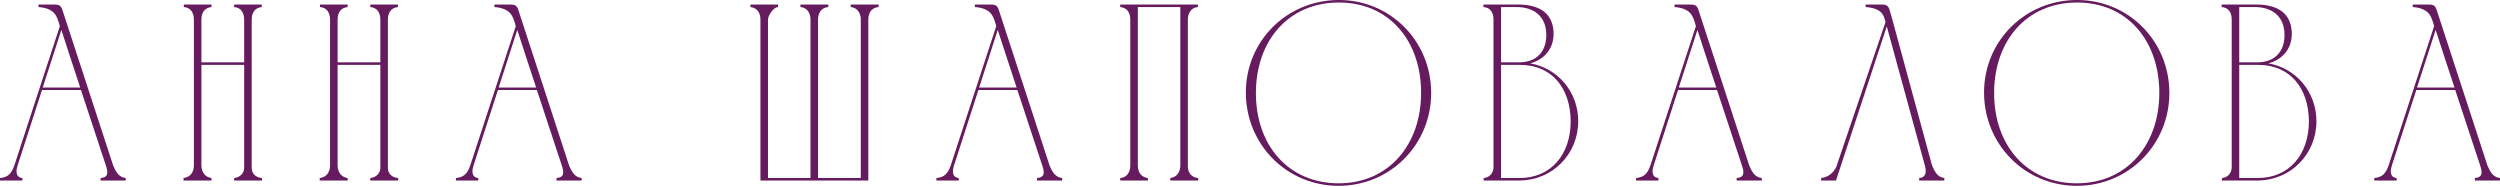
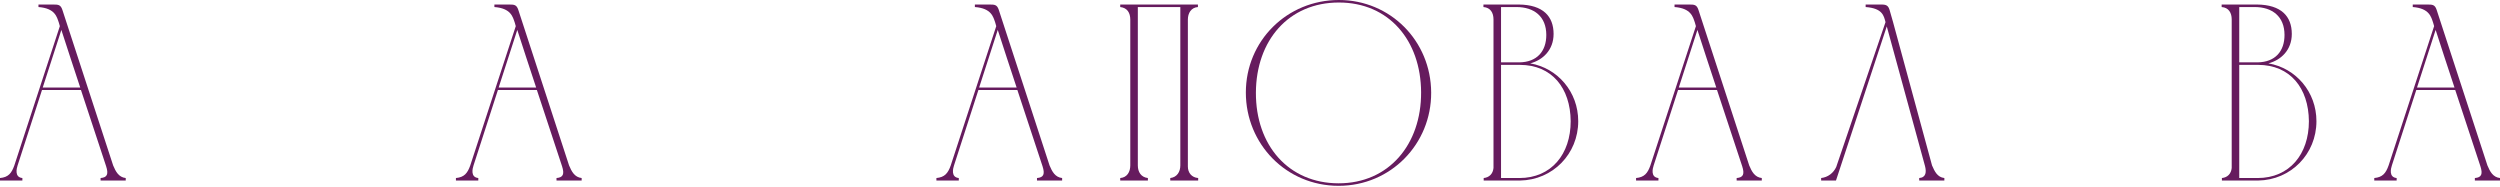
<svg xmlns="http://www.w3.org/2000/svg" width="1790" height="134" viewBox="0 0 1790 134" fill="none">
  <path d="M0 129.269H16.024V127.468C10.262 126.928 11.883 120.627 12.603 118.466L30.067 64.454H57.973C63.914 82.638 70.036 101.003 75.977 119.007C77.777 124.588 76.877 127.108 72.016 127.468V129.269H90.02V127.468C84.979 126.928 82.819 122.787 81.018 118.466L44.65 7.022C43.39 3.241 41.589 3.241 37.808 3.241C34.388 3.241 30.967 3.241 27.546 3.241V5.041C39.429 5.941 40.689 12.063 42.129 16.204L42.85 18.724L10.262 118.466C8.282 124.048 5.941 126.928 0 127.468V129.269ZM30.607 62.654L43.93 21.425C48.251 35.108 52.932 48.791 57.433 62.654H30.607Z" fill="#661B5E" />
-   <path d="M131.436 127.468V129.269H151.421V127.468C146.74 126.928 144.219 122.967 144.219 118.466V46.45H174.826V120.087C174.826 124.228 171.585 127.108 167.624 127.468V129.269H187.609V127.468C183.108 127.108 180.227 124.408 180.227 120.087V14.043C180.227 9.182 182.388 5.581 187.429 5.041V3.241H167.624V5.041C172.666 5.401 174.826 9.362 174.826 14.043V44.65H144.219V14.043C144.219 9.182 146.38 5.581 151.421 5.041V3.241H131.616V5.041C136.657 5.401 138.818 9.362 138.818 14.043V118.466C138.818 123.147 136.297 126.928 131.436 127.468Z" fill="#661B5E" />
-   <path d="M228.939 127.468V129.269H248.924V127.468C244.243 126.928 241.722 122.967 241.722 118.466V46.45H272.329V120.087C272.329 124.228 269.088 127.108 265.127 127.468V129.269H285.112V127.468C280.611 127.108 277.73 124.408 277.73 120.087V14.043C277.73 9.182 279.891 5.581 284.932 5.041V3.241H265.127V5.041C270.169 5.401 272.329 9.362 272.329 14.043V44.65H241.722V14.043C241.722 9.182 243.883 5.581 248.924 5.041V3.241H229.119V5.041C234.16 5.401 236.321 9.362 236.321 14.043V118.466C236.321 123.147 233.8 126.928 228.939 127.468Z" fill="#661B5E" />
  <path d="M326.442 129.269H342.466V127.468C336.705 126.928 338.325 120.627 339.045 118.466L356.509 64.454H384.415C390.357 82.638 396.478 101.003 402.419 119.007C404.22 124.588 403.319 127.108 398.458 127.468V129.269H416.462V127.468C411.421 126.928 409.261 122.787 407.46 118.466L371.092 7.022C369.832 3.241 368.032 3.241 364.251 3.241C360.83 3.241 357.409 3.241 353.988 3.241V5.041C365.871 5.941 367.131 12.063 368.572 16.204L369.292 18.724L336.705 118.466C334.724 124.048 332.384 126.928 326.442 127.468V129.269ZM357.049 62.654L370.372 21.425C374.693 35.108 379.374 48.791 383.875 62.654H357.049Z" fill="#661B5E" />
-   <path d="M537.276 5.041C542.137 5.581 544.478 9.182 544.478 14.043V129.269H621.715V14.043C621.715 9.182 624.056 5.401 629.097 5.041V3.241H609.112V5.041C613.613 5.401 616.134 9.182 616.314 13.323V127.468H585.707V14.043C585.707 9.362 588.048 5.401 593.089 5.041V3.241H573.104V5.041C577.965 5.401 580.306 9.362 580.306 14.043V127.468H549.879V14.043C549.879 11.162 553.66 5.221 557.081 5.041V3.241H537.276V5.041Z" fill="#661B5E" />
  <path d="M670.467 129.269H686.49V127.468C680.729 126.928 682.349 120.627 683.069 118.466L700.533 64.454H728.44C734.381 82.638 740.502 101.003 746.444 119.007C748.244 124.588 747.344 127.108 742.483 127.468V129.269H760.487V127.468C755.446 126.928 753.285 122.787 751.485 118.466L715.117 7.022C713.856 3.241 712.056 3.241 708.275 3.241C704.854 3.241 701.434 3.241 698.013 3.241V5.041C709.895 5.941 711.156 12.063 712.596 16.204L713.316 18.724L680.729 118.466C678.749 124.048 676.408 126.928 670.467 127.468V129.269ZM701.074 62.654L714.396 21.425C718.717 35.108 723.399 48.791 727.9 62.654H701.074Z" fill="#661B5E" />
  <path d="M809.285 118.466C809.285 123.147 806.944 127.108 802.083 127.468V129.269H821.888V127.468C817.026 126.928 814.686 123.147 814.686 118.466V5.041H845.113V118.466C845.113 122.967 842.772 126.928 837.911 127.468V129.269H857.896V127.468C853.214 127.108 850.514 123.688 850.514 119.187V14.043C850.514 9.362 852.854 5.401 857.716 5.041V3.241H802.083V5.041C807.124 5.581 809.285 9.182 809.285 14.043V118.466Z" fill="#661B5E" />
  <path d="M1017.51 66.075C1017.69 103.343 994.469 131.249 958.461 131.249C922.633 131.249 899.047 104.063 899.227 66.255C899.407 28.986 922.633 1.8 958.641 1.8C994.469 1.8 1017.33 28.986 1017.51 66.075ZM1024.72 66.255C1024.54 29.347 995.549 0 958.641 0C921.552 0 892.026 29.166 892.026 66.255C892.026 103.163 921.012 133.05 958.461 133.05C995.729 133.05 1024.9 103.163 1024.72 66.255Z" fill="#661B5E" />
  <path d="M1088.24 129.269C1111.83 128.909 1130.01 110.185 1130.01 86.779C1130.01 65.895 1115.43 48.791 1095.63 45.37C1104.63 43.03 1112.37 35.828 1112.37 24.305C1112.37 11.703 1104.81 3.421 1087.52 3.241H1062.14V5.041C1067.18 5.401 1069.34 9.182 1069.34 13.863V120.267C1068.98 124.408 1066.28 127.108 1062.32 127.468V129.269H1088.24ZM1074.74 44.65V5.041H1085.72C1098.51 5.041 1107.15 11.883 1107.15 25.026C1107.15 36.728 1100.49 44.47 1087.88 44.65H1074.74ZM1087.88 127.468H1074.74V46.45C1079.06 46.45 1083.74 46.45 1088.24 46.45C1111.11 46.45 1124.43 63.014 1124.61 86.779C1124.61 110.365 1110.75 127.468 1087.88 127.468Z" fill="#661B5E" />
  <path d="M1171.42 129.269H1187.44V127.468C1181.68 126.928 1183.3 120.627 1184.02 118.466L1201.49 64.454H1229.39C1235.34 82.638 1241.46 101.003 1247.4 119.007C1249.2 124.588 1248.3 127.108 1243.44 127.468V129.269H1261.44V127.468C1256.4 126.928 1254.24 122.787 1252.44 118.466L1216.07 7.022C1214.81 3.241 1213.01 3.241 1209.23 3.241C1205.81 3.241 1202.39 3.241 1198.97 3.241V5.041C1210.85 5.941 1212.11 12.063 1213.55 16.204L1214.27 18.724L1181.68 118.466C1179.7 124.048 1177.36 126.928 1171.42 127.468V129.269ZM1202.03 62.654L1215.35 21.425C1219.67 35.108 1224.35 48.791 1228.85 62.654H1202.03Z" fill="#661B5E" />
  <path d="M1392.16 127.468C1387.12 126.928 1385.14 122.607 1383.34 118.466L1355.43 15.844L1352.91 7.022C1351.65 2.881 1349.31 3.241 1344.63 3.241C1342.11 3.241 1339.05 3.241 1335.8 3.241V5.041C1347.69 5.941 1348.77 10.982 1350.03 15.844L1314.74 119.547C1312.76 123.868 1308.8 126.928 1303.94 127.468V129.269H1314.56L1350.93 18.904L1378.29 118.827C1379.37 122.967 1379.19 127.108 1374.15 127.468V129.269H1392.16V127.468Z" fill="#661B5E" />
-   <path d="M1546.07 66.075C1546.25 103.343 1523.03 131.249 1487.02 131.249C1451.19 131.249 1427.61 104.063 1427.79 66.255C1427.97 28.986 1451.19 1.8 1487.2 1.8C1523.03 1.8 1545.89 28.986 1546.07 66.075ZM1553.27 66.255C1553.09 29.347 1524.11 0 1487.2 0C1450.11 0 1420.58 29.166 1420.58 66.255C1420.58 103.163 1449.57 133.05 1487.02 133.05C1524.29 133.05 1553.45 103.163 1553.27 66.255Z" fill="#661B5E" />
  <path d="M1616.8 129.269C1640.39 128.909 1658.57 110.185 1658.57 86.779C1658.57 65.895 1643.99 48.791 1624.18 45.37C1633.19 43.03 1640.93 35.828 1640.93 24.305C1640.93 11.703 1633.37 3.421 1616.08 3.241H1590.7V5.041C1595.74 5.401 1597.9 9.182 1597.9 13.863V120.267C1597.54 124.408 1594.84 127.108 1590.88 127.468V129.269H1616.8ZM1603.3 44.65V5.041H1614.28C1627.06 5.041 1635.71 11.883 1635.71 25.026C1635.71 36.728 1629.05 44.47 1616.44 44.65H1603.3ZM1616.44 127.468H1603.3V46.45C1607.62 46.45 1612.3 46.45 1616.8 46.45C1639.67 46.45 1652.99 63.014 1653.17 86.779C1653.17 110.365 1639.31 127.468 1616.44 127.468Z" fill="#661B5E" />
  <path d="M1699.98 129.269H1716V127.468C1710.24 126.928 1711.86 120.627 1712.58 118.466L1730.05 64.454H1757.95C1763.89 82.638 1770.02 101.003 1775.96 119.007C1777.76 124.588 1776.86 127.108 1772 127.468V129.269H1790V127.468C1784.96 126.928 1782.8 122.787 1781 118.466L1744.63 7.022C1743.37 3.241 1741.57 3.241 1737.79 3.241C1734.37 3.241 1730.95 3.241 1727.53 3.241V5.041C1739.41 5.941 1740.67 12.063 1742.11 16.204L1742.83 18.724L1710.24 118.466C1708.26 124.048 1705.92 126.928 1699.98 127.468V129.269ZM1730.59 62.654L1743.91 21.425C1748.23 35.108 1752.91 48.791 1757.41 62.654H1730.59Z" fill="#661B5E" />
</svg>